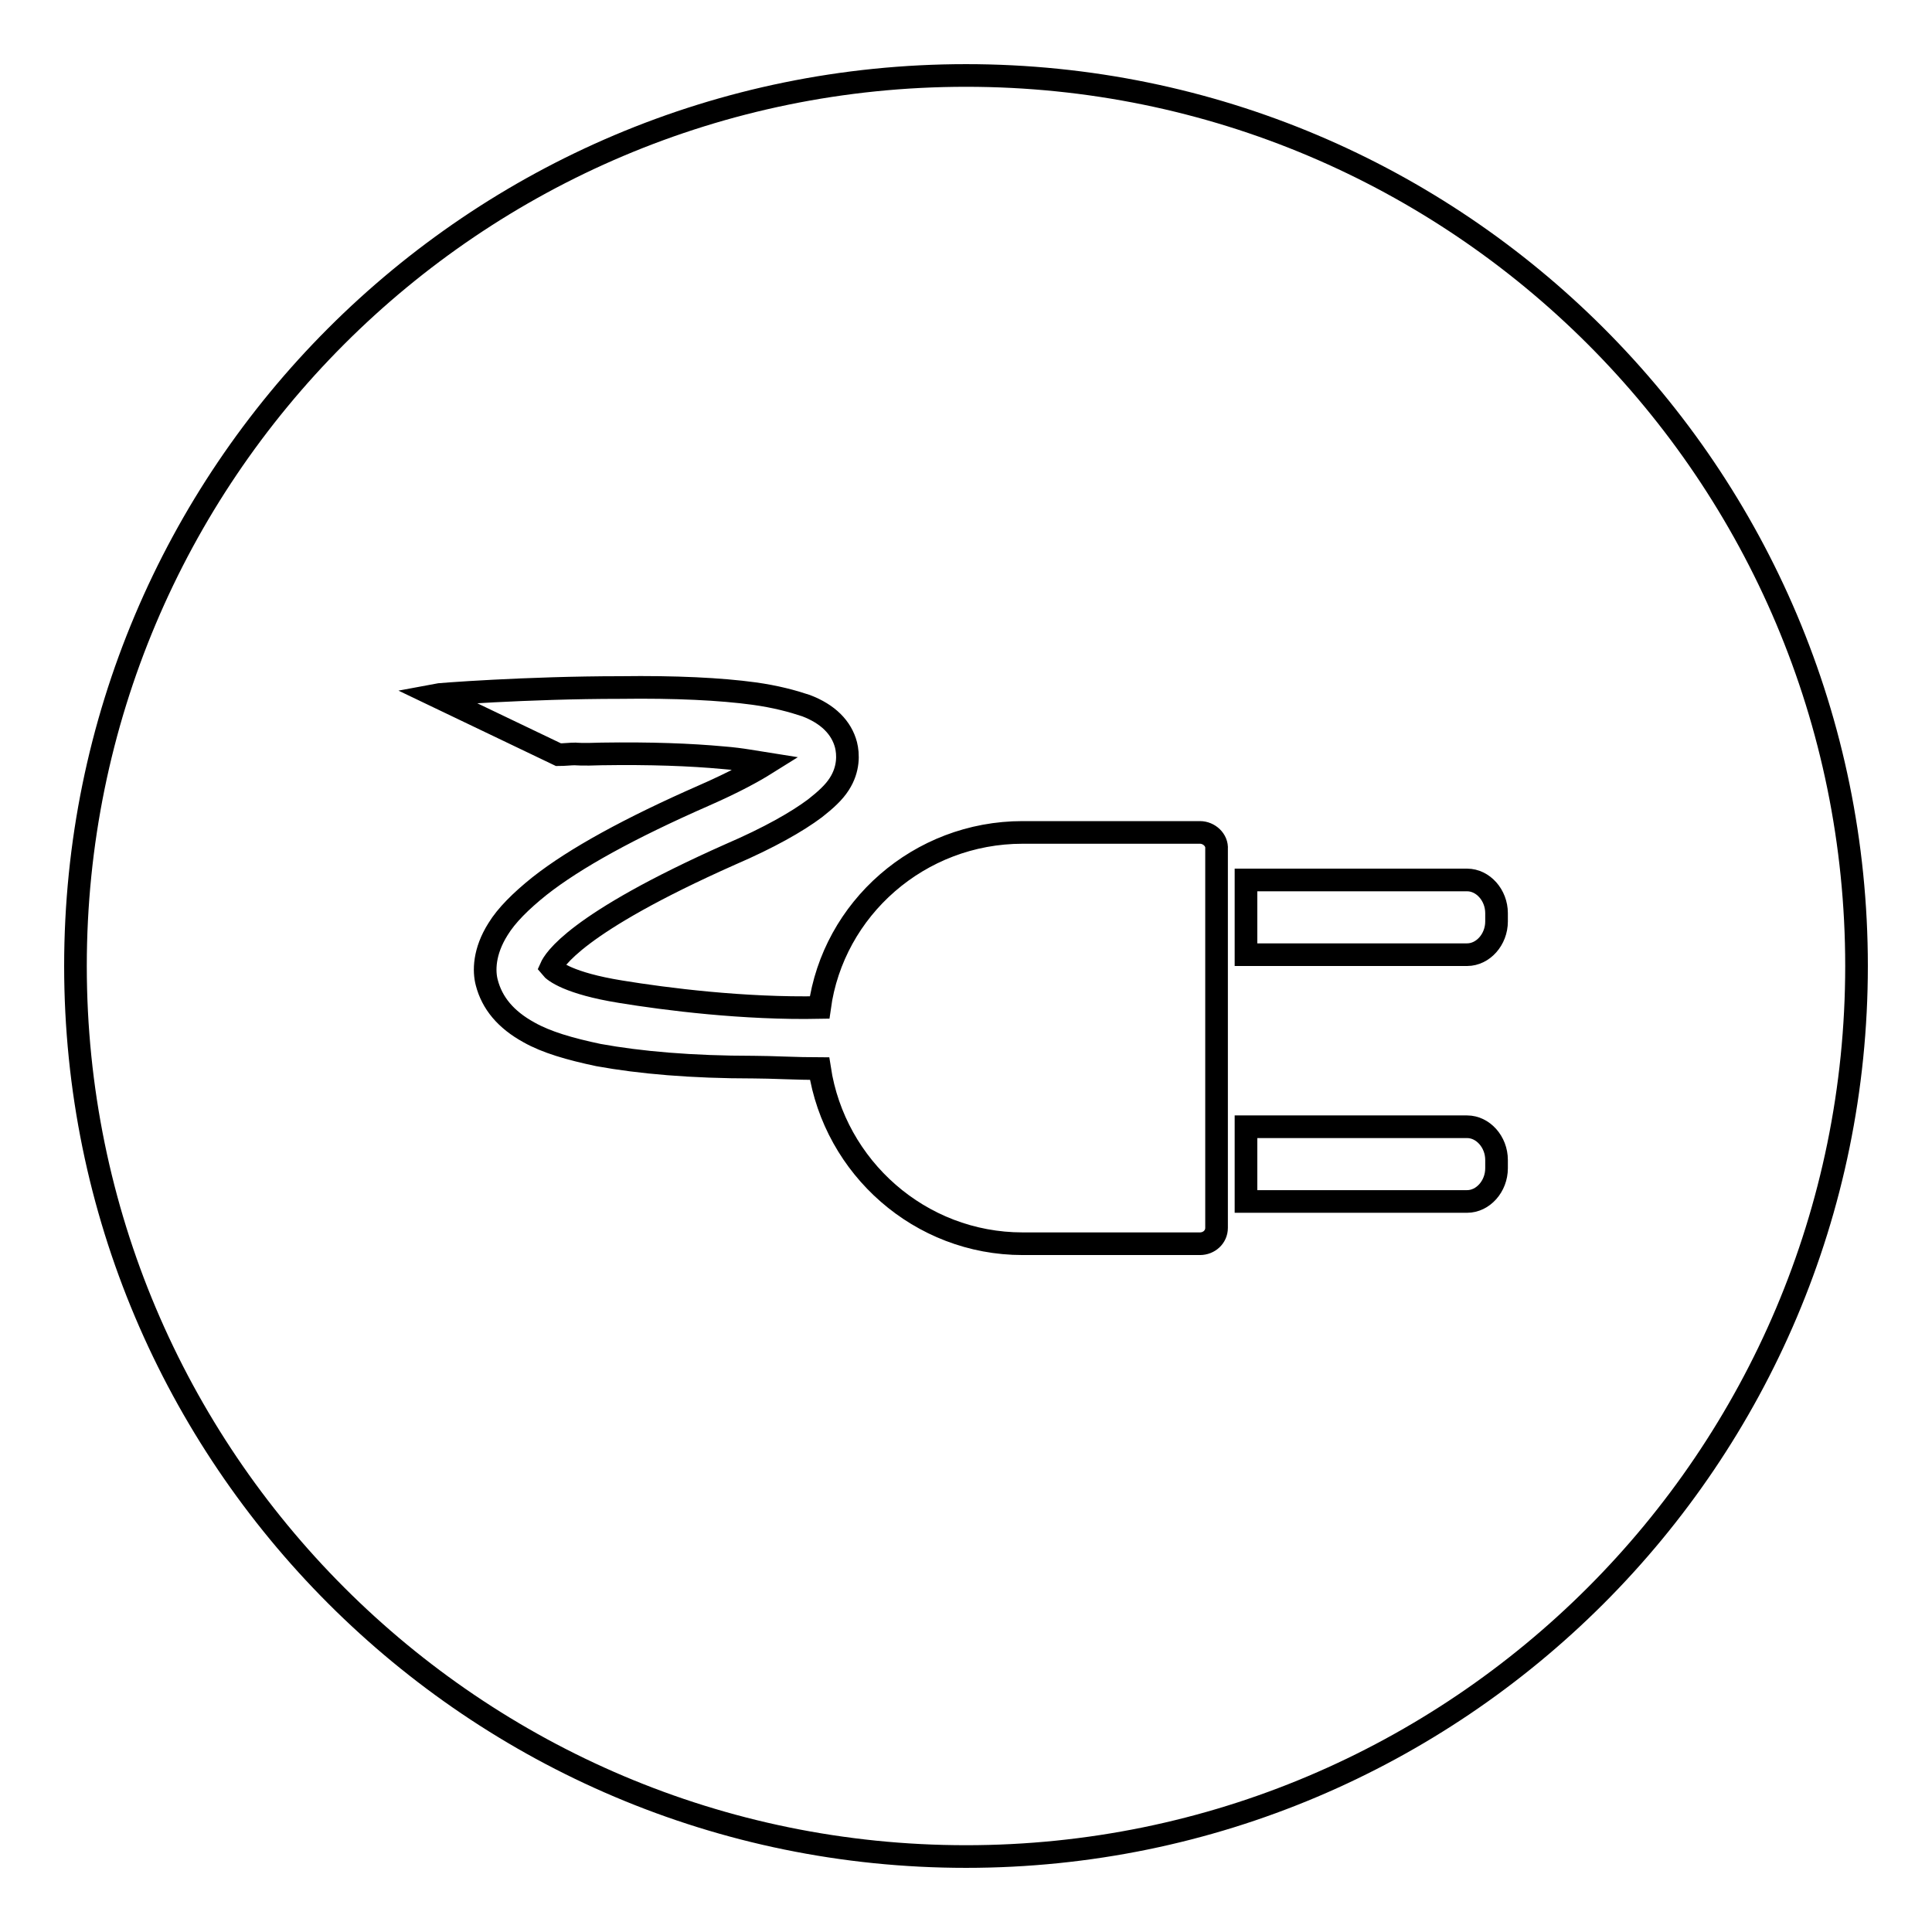
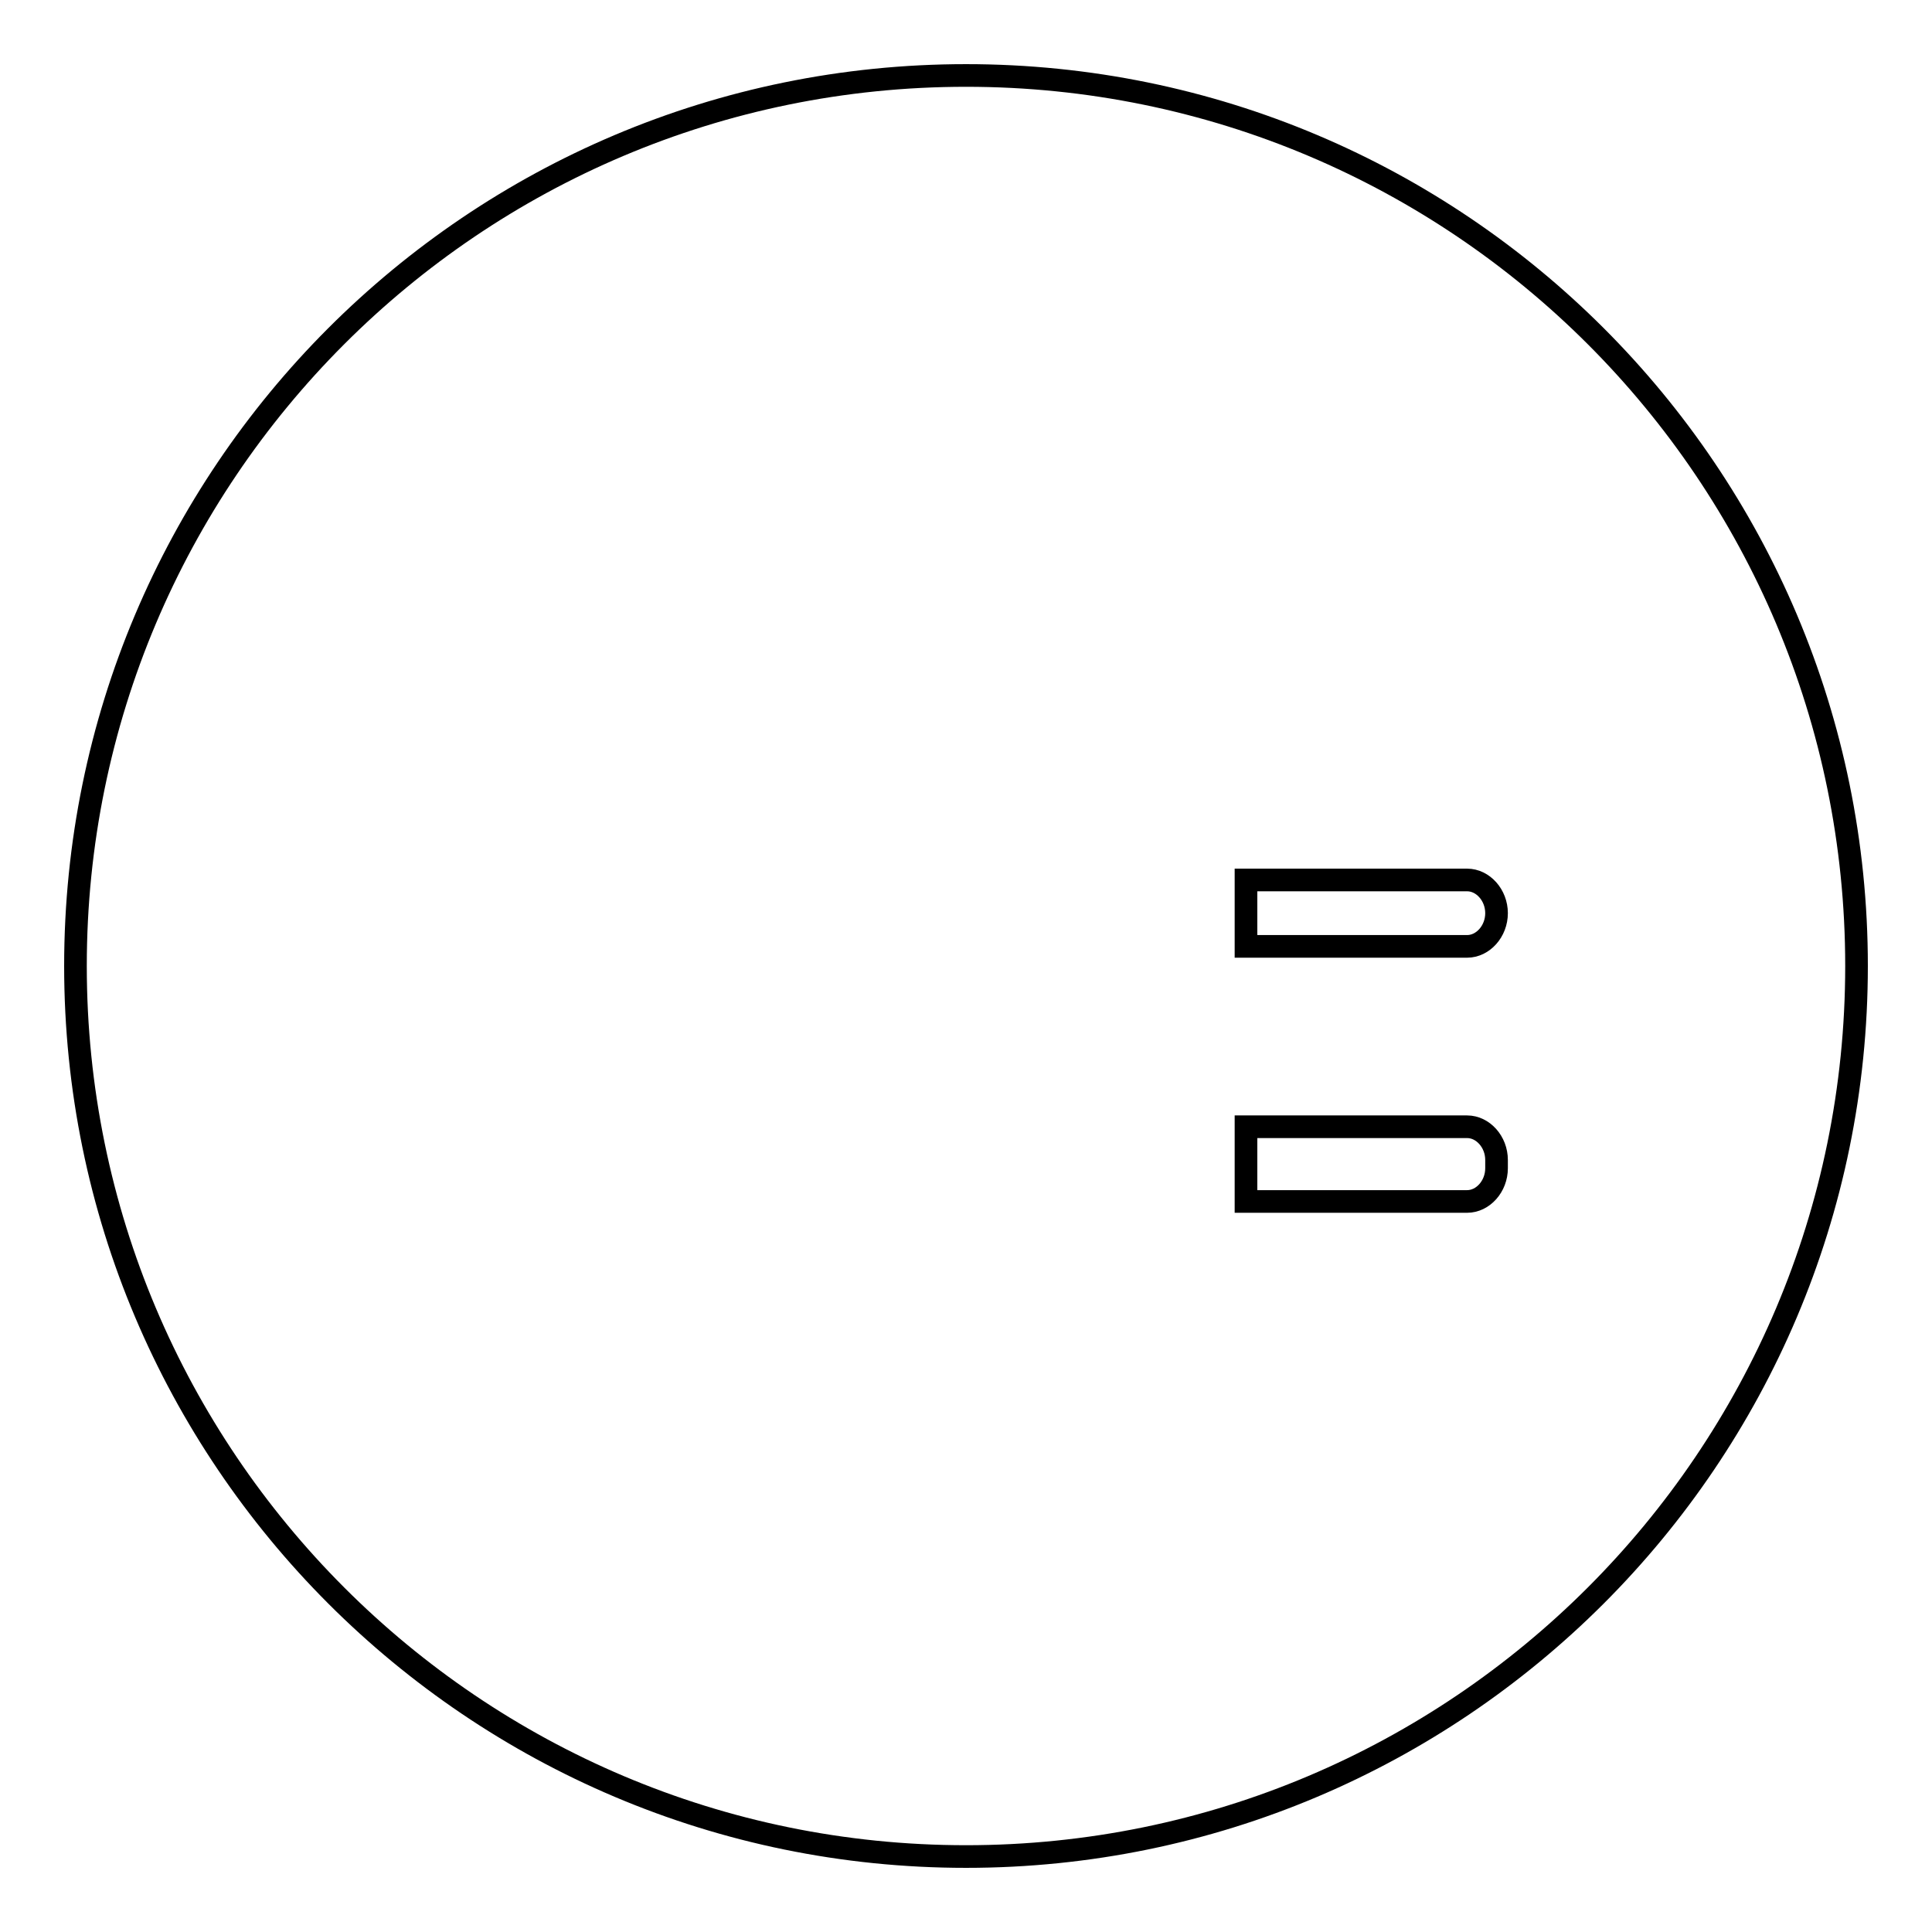
<svg xmlns="http://www.w3.org/2000/svg" version="1.1" x="0px" y="0px" viewBox="0 0 256 256" enable-background="new 0 0 256 256" xml:space="preserve">
  <g>
    <g>
      <path stroke-width="3" fill-opacity="0" stroke="#000000" d="M128,246c65.1,0,118-52.8,118-118c0-65.2-52.8-118-118-118C62.7,10,10,62.9,10,128S62.8,246,128,246z" />
-       <path stroke-width="3" fill-opacity="0" stroke="#000000" d="M165.1,116.6h29.3c2.1,0,3.9,2,3.9,4.4v1.1c0,2.4-1.8,4.4-3.9,4.4h-29.3V116.6z" />
+       <path stroke-width="3" fill-opacity="0" stroke="#000000" d="M165.1,116.6h29.3c2.1,0,3.9,2,3.9,4.4c0,2.4-1.8,4.4-3.9,4.4h-29.3V116.6z" />
      <path stroke-width="3" fill-opacity="0" stroke="#000000" d="M165.1,149.3h29.3c2.1,0,3.9,2,3.9,4.4v1.1c0,2.4-1.8,4.4-3.9,4.4h-29.3V149.3z" />
-       <path stroke-width="3" fill-opacity="0" stroke="#000000" d="M159,110.3h-23.5c-13.7,0-25.1,10.1-26.9,23.2c-10,0.2-20.3-1.1-26.4-2.1c-6.8-1.1-8.8-2.7-9.2-3.2c0.4-0.9,3.1-5.8,23.8-15c5.1-2.2,8.8-4.3,11.2-6.1c1.4-1.1,2.5-2.1,3.2-3.2c1.3-2,1.2-4,0.9-5.2c-0.6-2.3-2.4-4.1-5.3-5.2c-1.8-0.6-4-1.2-6.9-1.6c-4.4-0.6-10.4-0.9-17.7-0.8c-12.3,0-24.2,0.9-24.7,1l16.5,7.9c0.8,0,1.6-0.1,2.2-0.1c0,0,0.9,0.1,3.5,0c6.5-0.1,11.8,0.1,16.1,0.5c2.6,0.2,4.4,0.6,5.7,0.8c-1.6,1-4.1,2.4-8.2,4.2c-9.8,4.3-17.1,8.3-21.8,12c-2.5,2-4.4,3.9-5.5,5.7c-1.9,3-1.9,5.6-1.5,7.1c0.7,2.7,2.5,4.9,5.6,6.6c2.3,1.3,5.4,2.2,9.2,3c5.5,1,12.3,1.6,20.6,1.6c2.2,0,5.8,0.2,8.7,0.2c2,13.1,13.3,23.2,26.9,23.2H159c1.2,0,2.2-0.9,2.2-2.1v-50.2C161.3,111.3,160.2,110.3,159,110.3z" />
    </g>
  </g>
</svg>